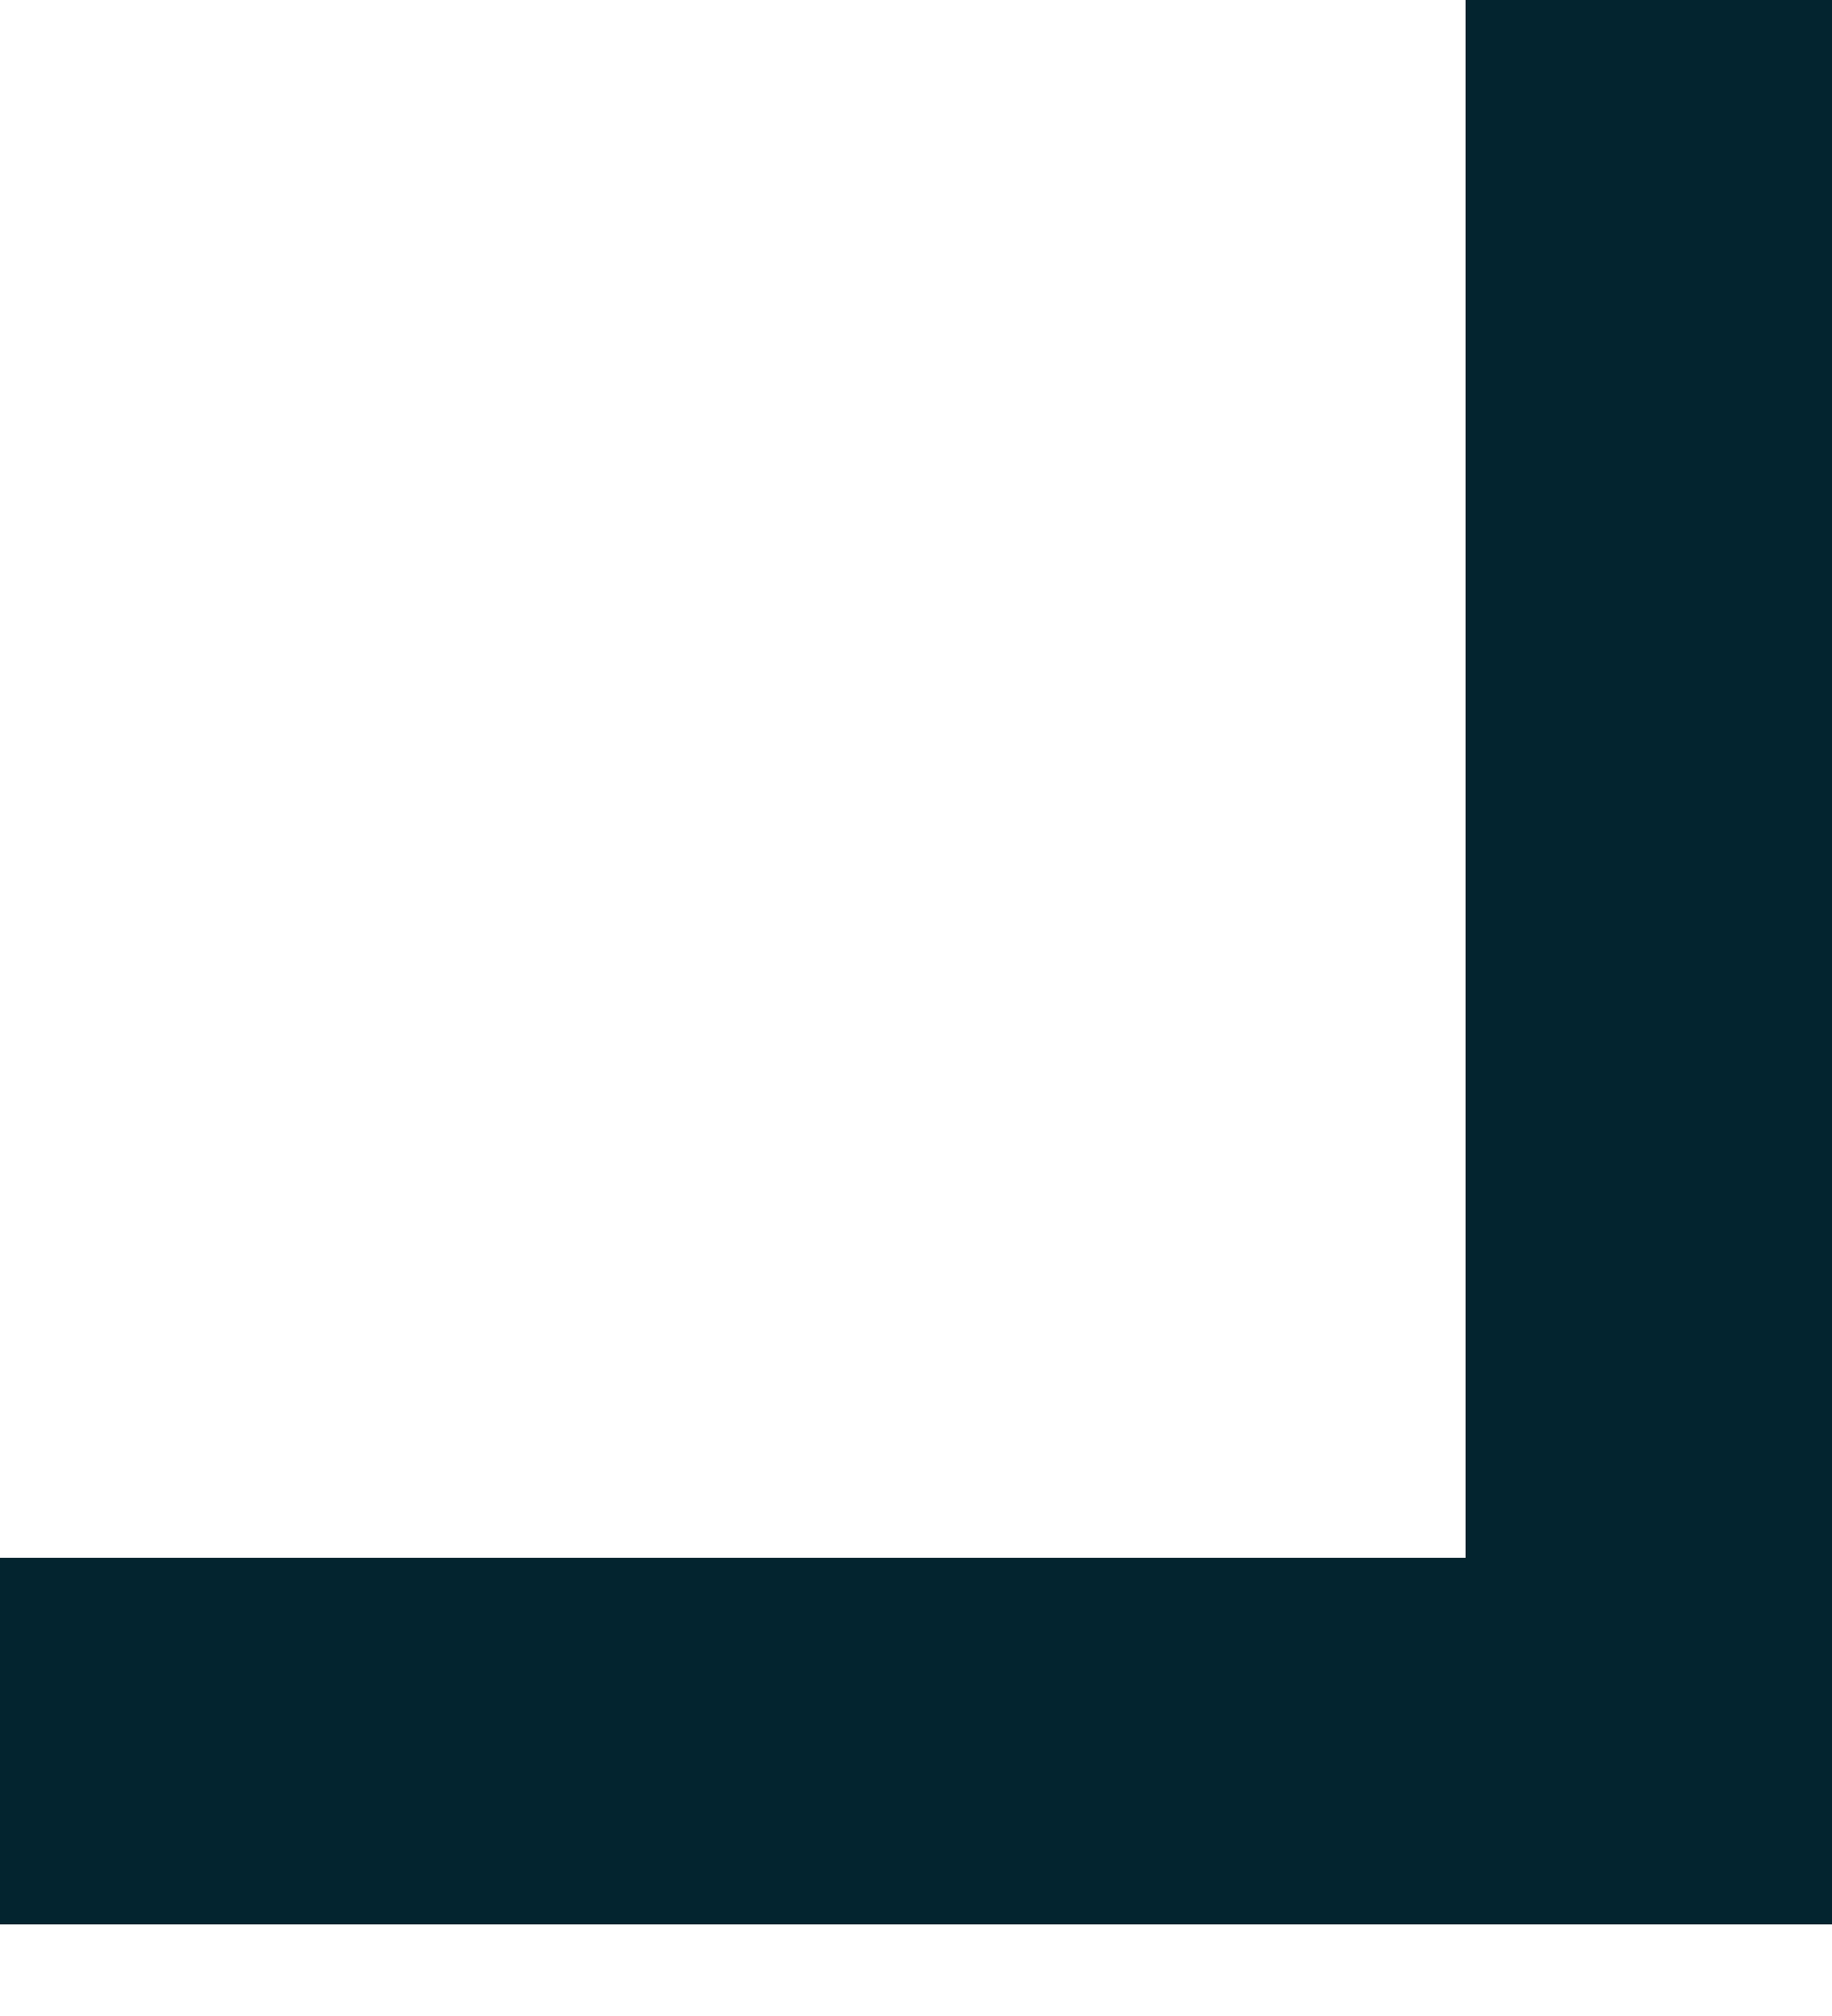
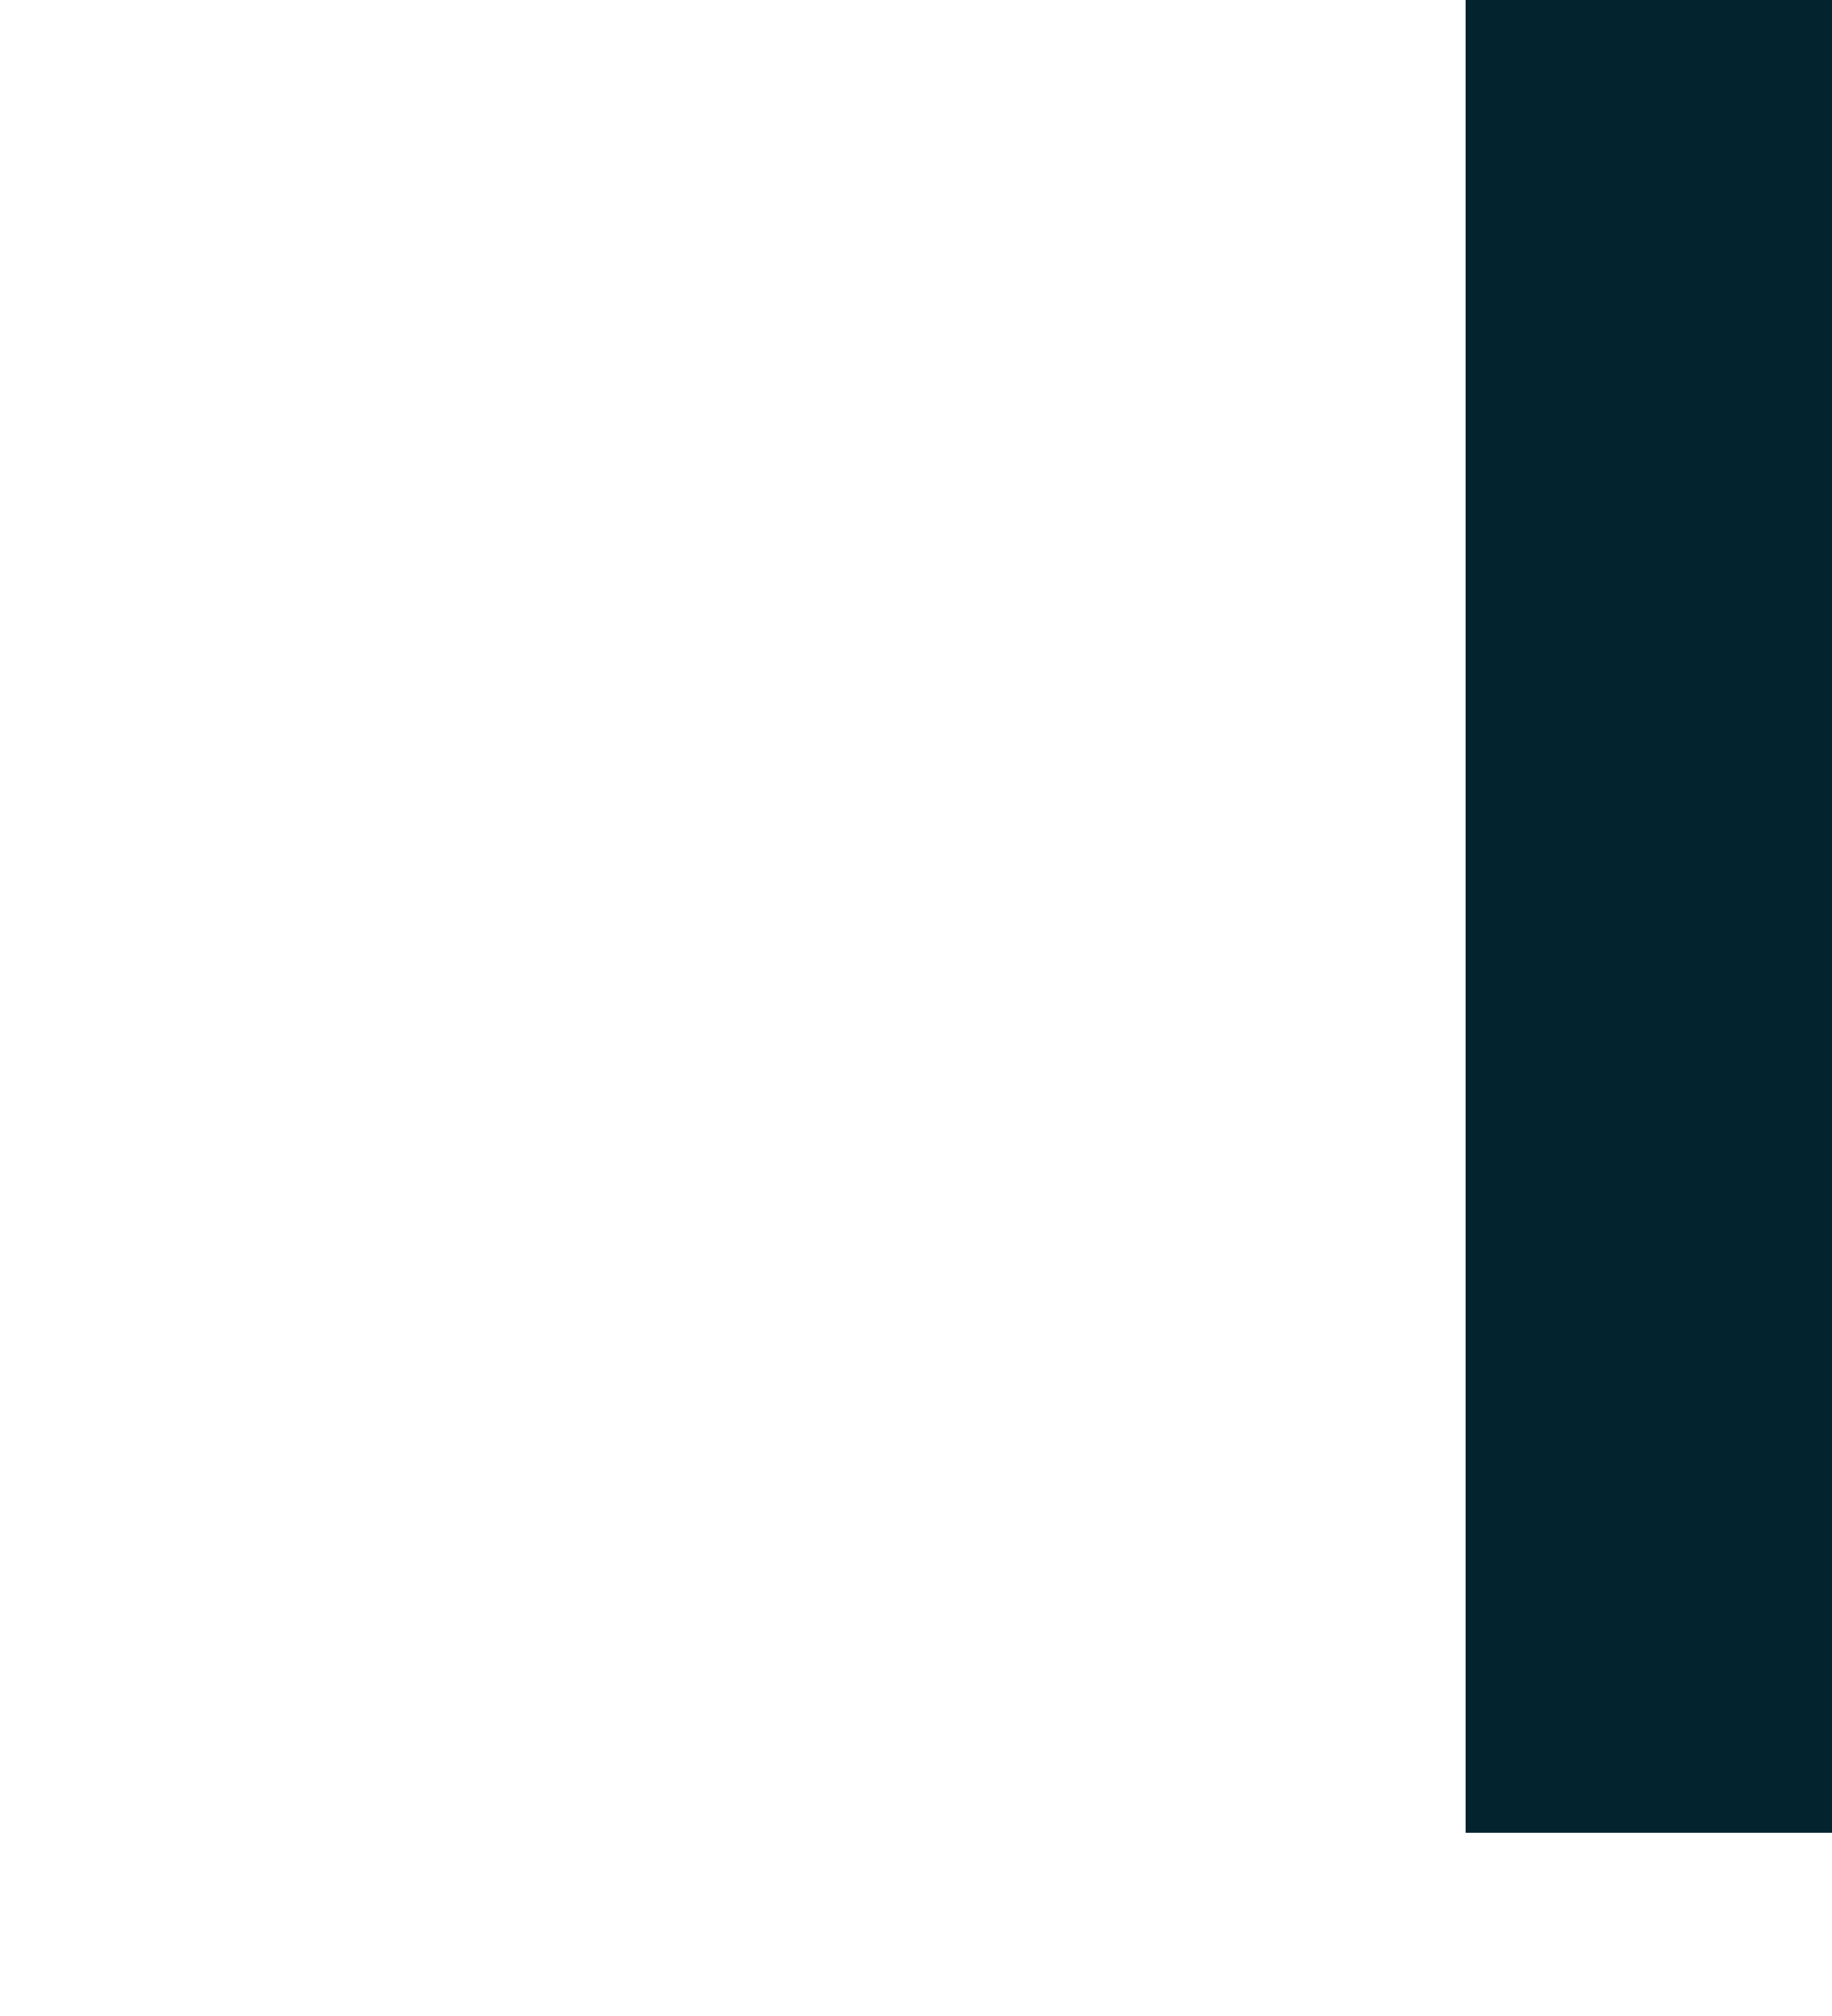
<svg xmlns="http://www.w3.org/2000/svg" width="10" height="11" viewBox="0 0 10 11" fill="none">
-   <path d="M0 9.5H10" stroke="#03242F" stroke-width="2" />
  <path d="M9 10L9 0" stroke="#03242F" stroke-width="2" />
</svg>